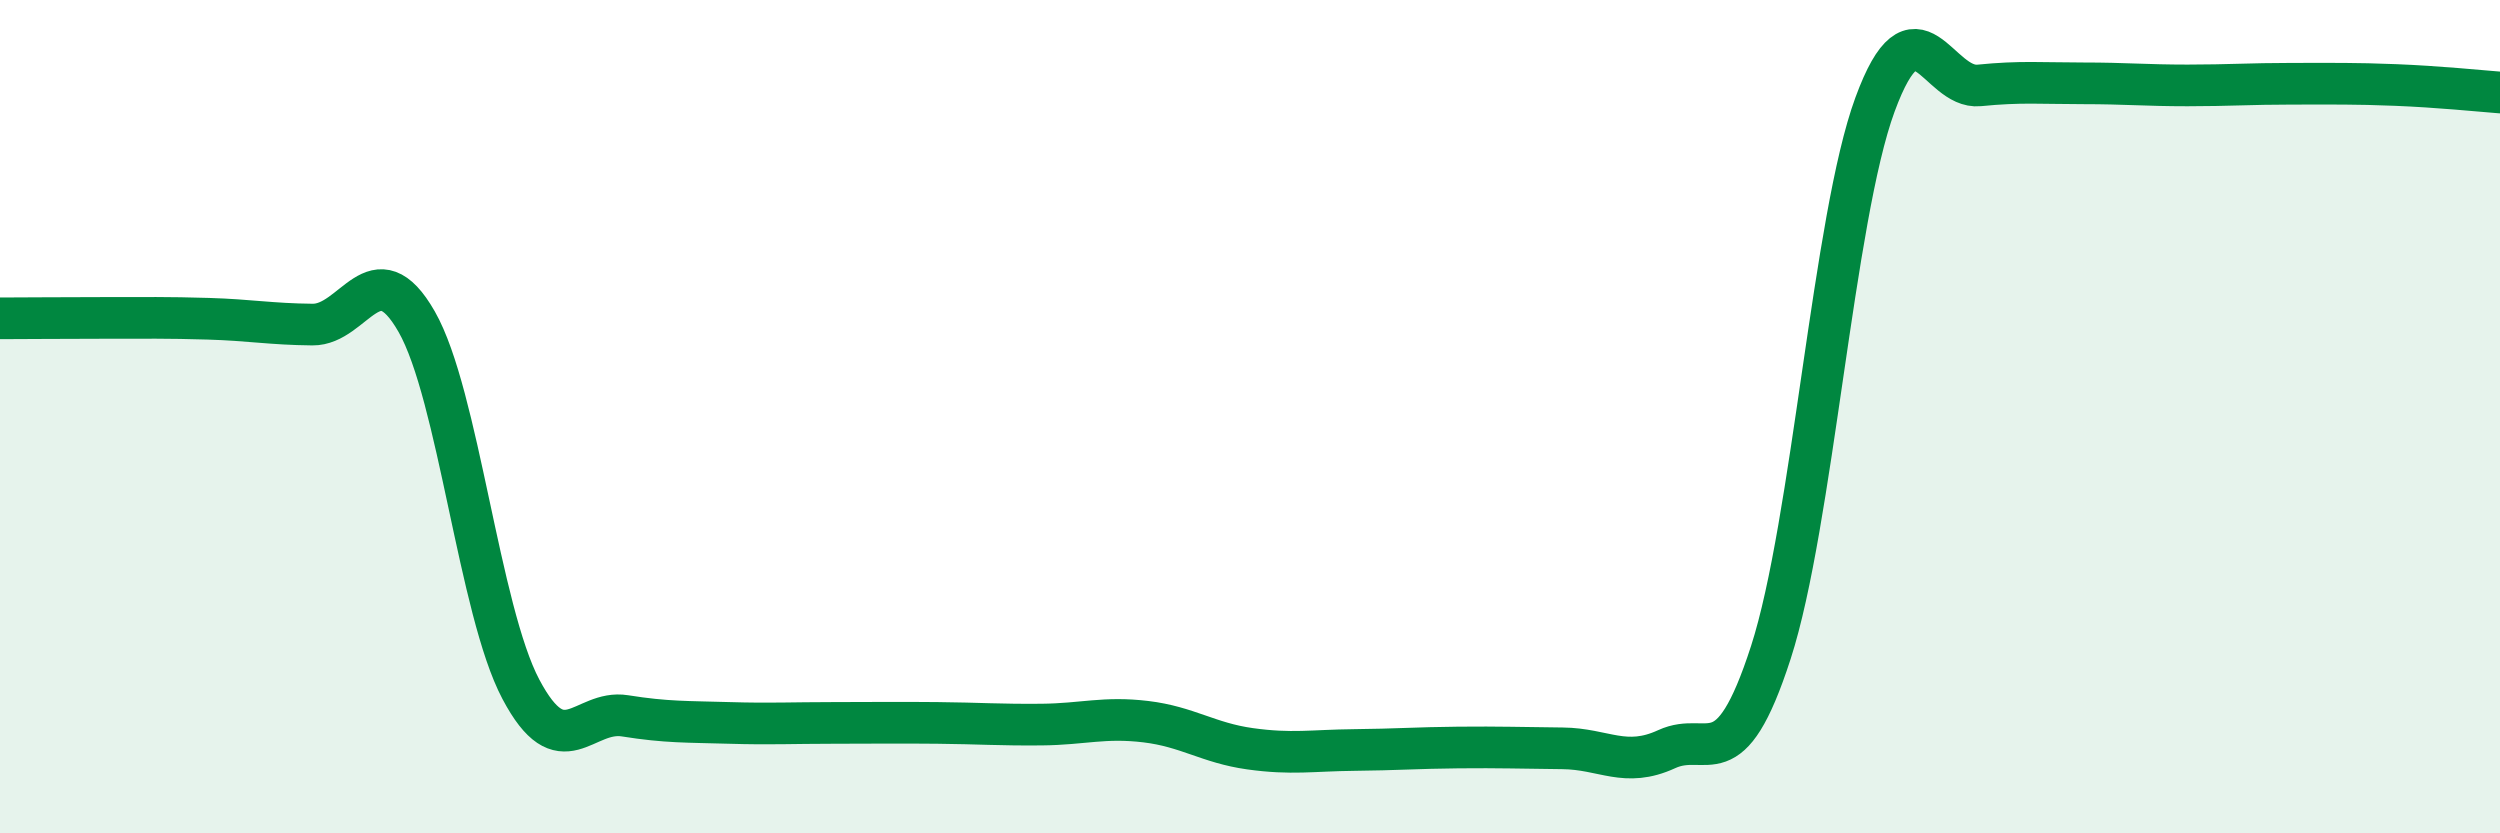
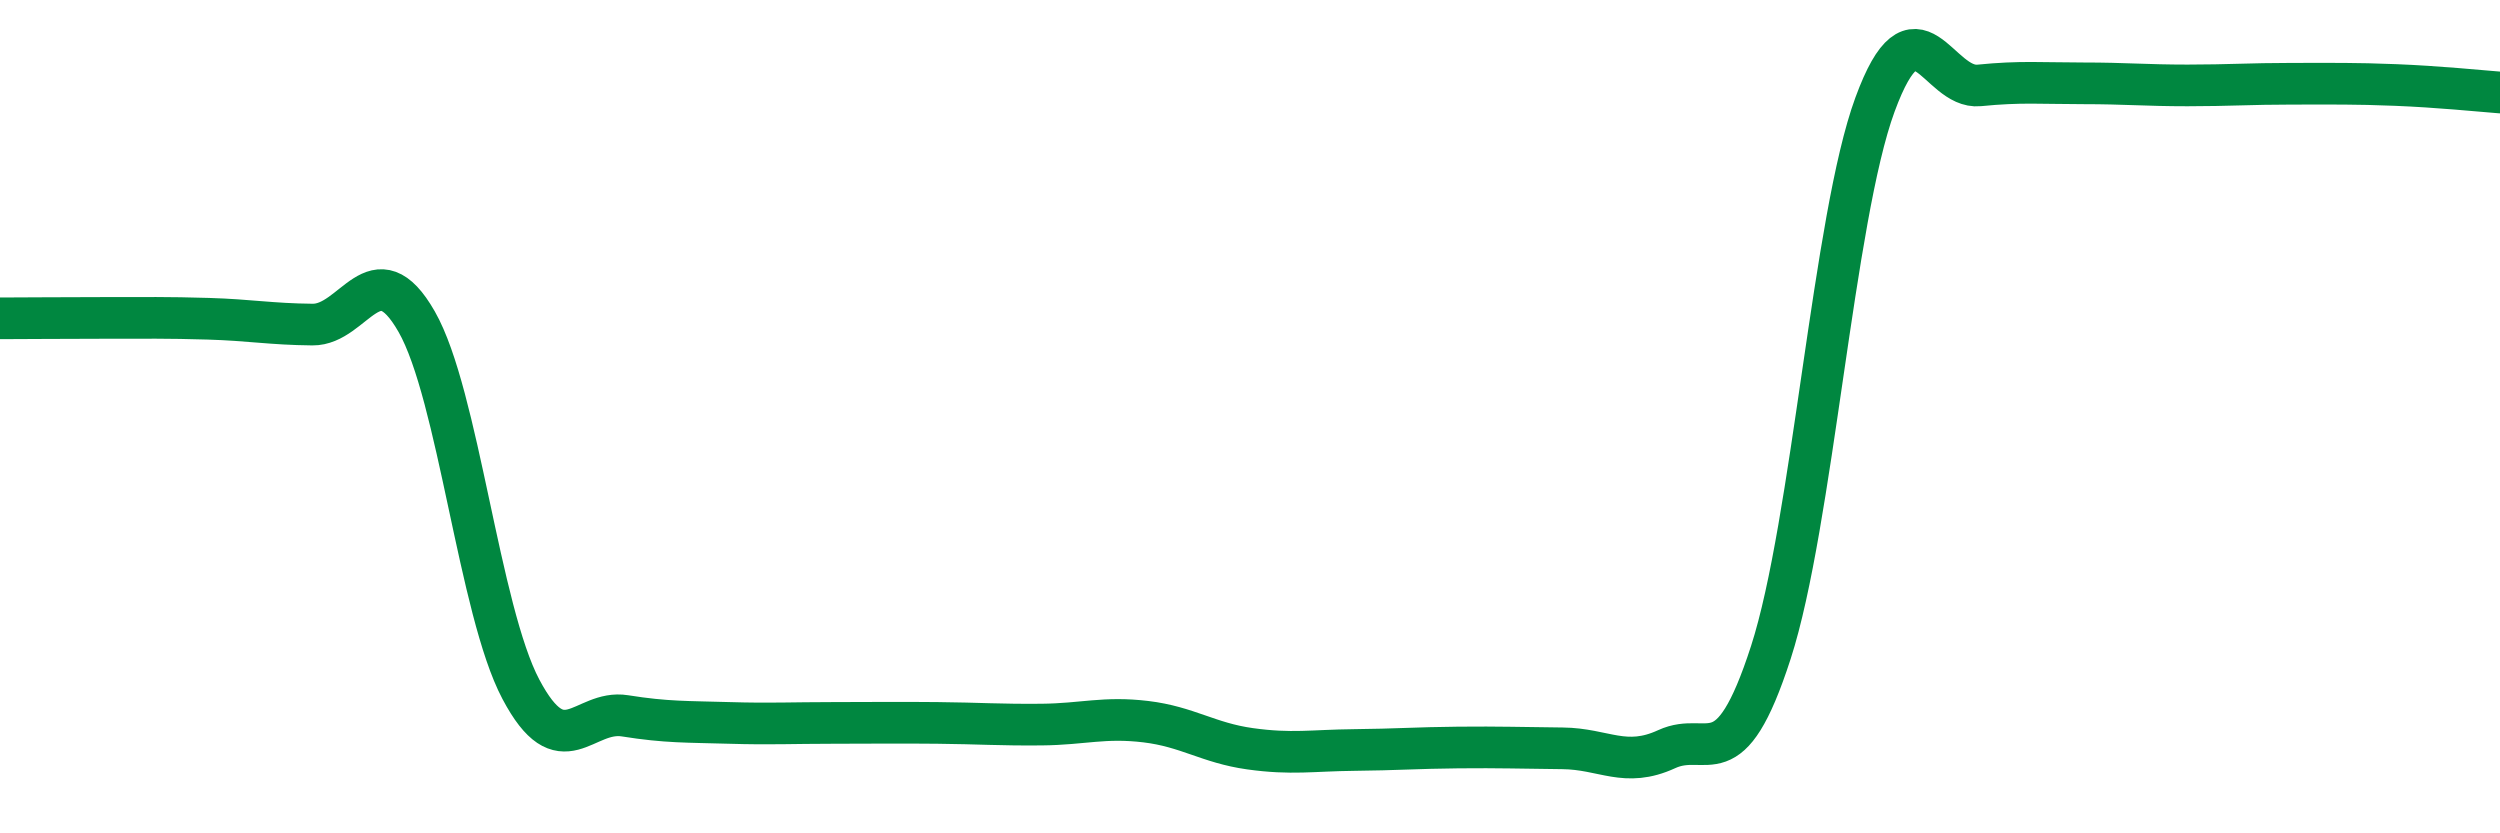
<svg xmlns="http://www.w3.org/2000/svg" width="60" height="20" viewBox="0 0 60 20">
-   <path d="M 0,7.64 C 0.5,7.64 1.5,7.63 2.5,7.63 C 3.5,7.63 4,7.62 5,7.65 C 6,7.68 6.5,7.78 7.5,7.79 C 8.5,7.8 9,5.97 10,7.72 C 11,9.47 11.5,14.65 12.5,16.54 C 13.5,18.43 14,17.02 15,17.18 C 16,17.34 16.5,17.32 17.5,17.35 C 18.5,17.38 19,17.35 20,17.35 C 21,17.35 21.5,17.34 22.5,17.35 C 23.5,17.36 24,17.4 25,17.39 C 26,17.38 26.5,17.2 27.5,17.32 C 28.5,17.44 29,17.83 30,17.97 C 31,18.11 31.5,18.01 32.5,18 C 33.5,17.99 34,17.95 35,17.94 C 36,17.93 36.5,17.95 37.5,17.96 C 38.5,17.97 39,18.44 40,17.98 C 41,17.52 41.5,18.75 42.5,15.66 C 43.5,12.57 44,5.23 45,2.51 C 46,-0.21 46.5,2.15 47.5,2.05 C 48.5,1.95 49,2 50,2 C 51,2 51.5,2.05 52.5,2.05 C 53.5,2.05 54,2.01 55,2.01 C 56,2.01 56.5,2 57.5,2.04 C 58.5,2.08 59.5,2.18 60,2.22L60 20L0 20Z" fill="#008740" opacity="0.1" stroke-linecap="round" stroke-linejoin="round" />
  <path d="M 0,7.64 C 0.5,7.64 1.5,7.63 2.5,7.63 C 3.5,7.63 4,7.62 5,7.65 C 6,7.68 6.5,7.78 7.5,7.79 C 8.5,7.8 9,5.97 10,7.72 C 11,9.47 11.5,14.65 12.5,16.54 C 13.5,18.43 14,17.02 15,17.18 C 16,17.34 16.5,17.32 17.5,17.35 C 18.5,17.38 19,17.35 20,17.35 C 21,17.35 21.5,17.34 22.5,17.35 C 23.5,17.36 24,17.4 25,17.39 C 26,17.38 26.5,17.2 27.5,17.32 C 28.5,17.44 29,17.83 30,17.97 C 31,18.11 31.5,18.01 32.5,18 C 33.5,17.99 34,17.95 35,17.94 C 36,17.93 36.5,17.95 37.5,17.96 C 38.5,17.97 39,18.44 40,17.98 C 41,17.52 41.5,18.75 42.5,15.66 C 43.5,12.57 44,5.23 45,2.51 C 46,-0.21 46.5,2.15 47.5,2.05 C 48.5,1.95 49,2 50,2 C 51,2 51.5,2.05 52.5,2.05 C 53.5,2.05 54,2.01 55,2.01 C 56,2.01 56.5,2 57.5,2.04 C 58.5,2.08 59.5,2.18 60,2.22" stroke="#008740" stroke-width="1" fill="none" stroke-linecap="round" stroke-linejoin="round" />
</svg>